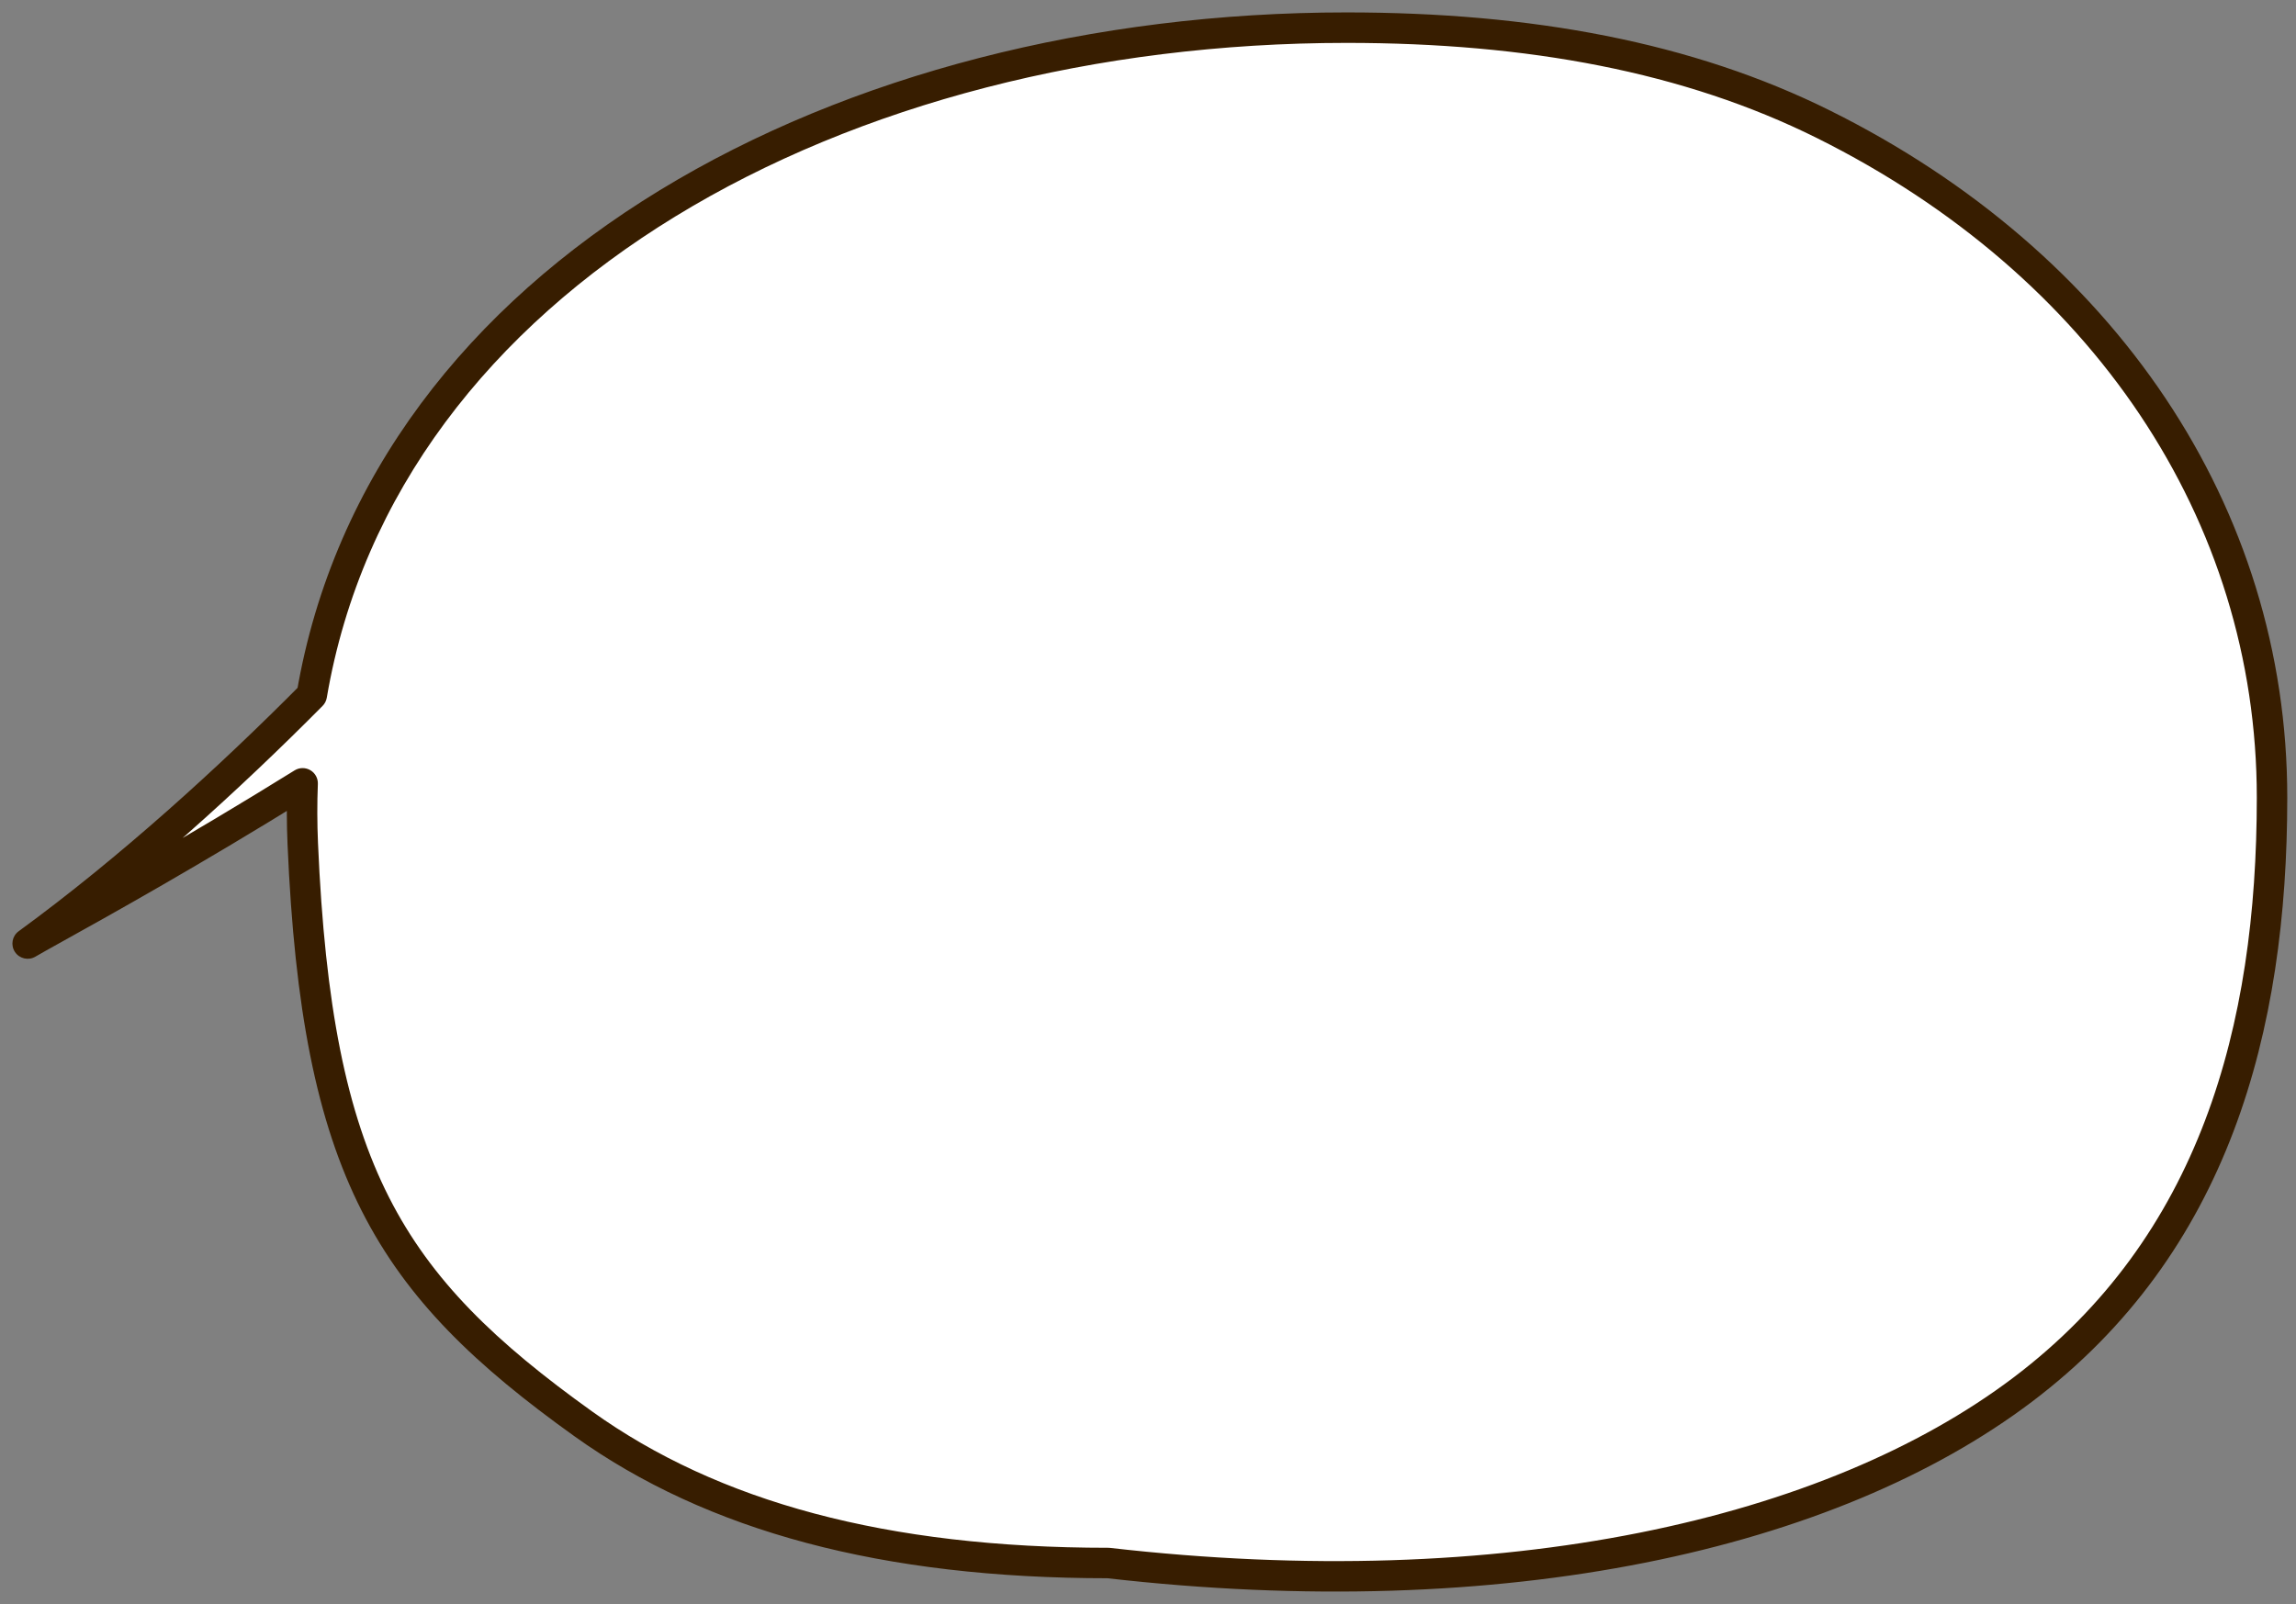
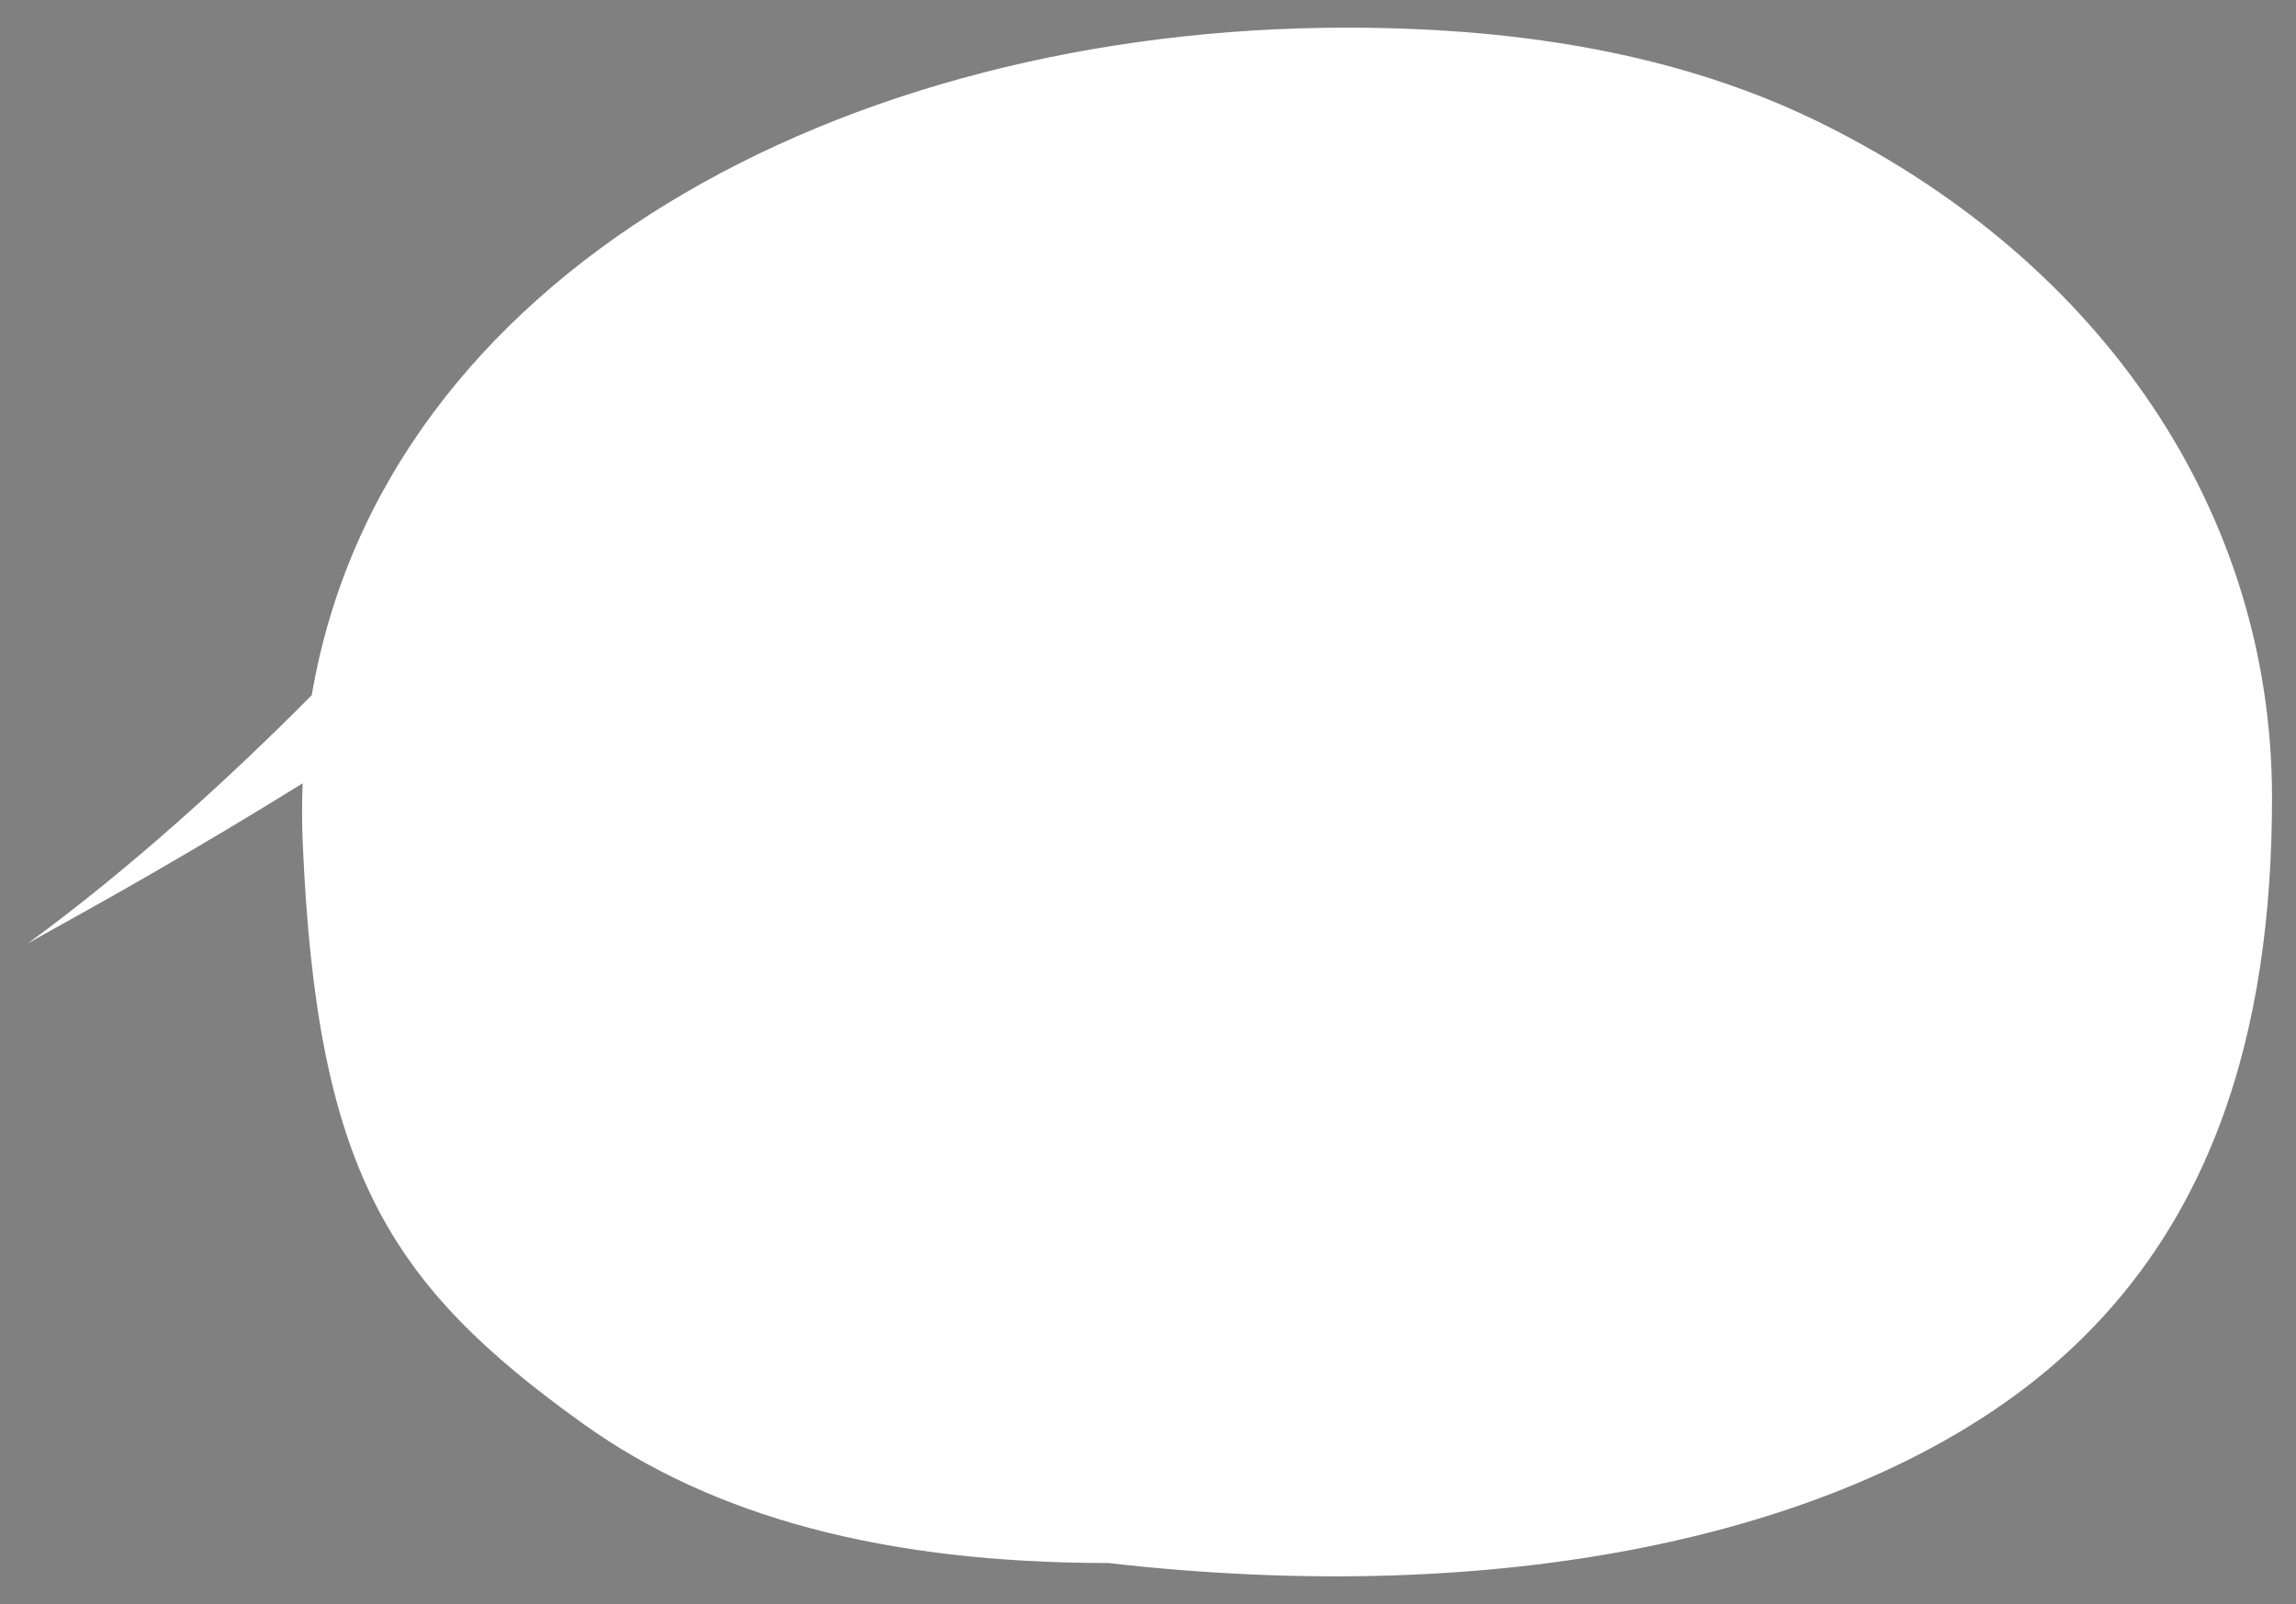
<svg xmlns="http://www.w3.org/2000/svg" fill="none" height="100%" overflow="visible" preserveAspectRatio="none" style="display: block;" viewBox="0 0 166 116" width="100%">
  <rect x="0" y="0" width="166" height="116" fill="#808080" stroke="none" />
  <g id="Union">
    <path clip-rule="evenodd" d="M146.239 100.5C160.097 90.025 164.267 74.412 164.267 57.68C164.267 37.093 152.046 19.058 131.863 9.002C122.074 4.124 110.573 2 97.358 2C60.983 2 27.728 19.809 22.54 50.275C16.665 56.204 9.382 62.849 1.999 68.237C2.383 68.01 3.091 67.616 4.08 67.067C7.389 65.227 13.85 61.635 21.88 56.65C21.824 58.08 21.826 59.534 21.89 61.012C22.908 84.641 28.105 92.899 42.169 102.972C51.539 109.683 63.946 113.037 80.125 113.037C108.803 116.32 132.37 110.983 146.239 100.5Z" fill="white" fill-rule="evenodd" />
-     <path d="M146.239 100.5L145.574 99.621L145.574 99.621L146.239 100.5ZM131.863 9.002L132.355 8.016L132.355 8.016L131.863 9.002ZM22.54 50.275L23.323 51.05C23.482 50.889 23.588 50.683 23.626 50.46L22.54 50.275ZM1.999 68.237L1.35 67.347C0.875 67.694 0.756 68.352 1.079 68.843C1.403 69.334 2.055 69.484 2.56 69.185L1.999 68.237ZM4.08 67.067L4.615 68.029L4.615 68.029L4.08 67.067ZM21.88 56.65L22.981 56.693C22.997 56.286 22.787 55.903 22.434 55.698C22.082 55.493 21.645 55.499 21.299 55.714L21.88 56.65ZM21.89 61.012L20.789 61.059L20.789 61.059L21.89 61.012ZM42.169 102.972L41.527 103.867L41.527 103.867L42.169 102.972ZM80.125 113.037L80.25 111.942C80.209 111.937 80.167 111.935 80.125 111.935V113.037ZM164.267 57.68H163.166C163.166 74.244 159.041 89.443 145.574 99.621L146.239 100.5L146.903 101.379C161.153 90.608 165.369 74.579 165.369 57.68H164.267ZM131.863 9.002L131.372 9.988C151.237 19.885 163.166 37.57 163.166 57.68H164.267H165.369C165.369 36.615 152.855 18.23 132.355 8.016L131.863 9.002ZM97.358 2V3.102C110.459 3.102 121.779 5.208 131.372 9.988L131.863 9.002L132.355 8.016C122.369 3.04 110.686 0.898 97.358 0.898V2ZM22.54 50.275L23.626 50.46C28.679 20.785 61.202 3.102 97.358 3.102V2V0.898C60.764 0.898 26.776 18.833 21.454 50.09L22.54 50.275ZM1.999 68.237L2.649 69.127C10.094 63.693 17.422 57.005 23.323 51.05L22.54 50.275L21.758 49.499C15.908 55.402 8.67 62.005 1.35 67.347L1.999 68.237ZM4.08 67.067L3.544 66.104C2.564 66.649 1.838 67.052 1.438 67.289L1.999 68.237L2.56 69.185C2.928 68.967 3.618 68.584 4.615 68.029L4.08 67.067ZM21.88 56.65L21.299 55.714C13.292 60.685 6.85 64.266 3.544 66.104L4.08 67.067L4.615 68.029C7.928 66.188 14.408 62.586 22.461 57.586L21.88 56.65ZM21.89 61.012L22.991 60.964C22.928 59.516 22.926 58.092 22.981 56.693L21.88 56.65L20.779 56.607C20.722 58.067 20.724 59.551 20.789 61.059L21.89 61.012ZM42.169 102.972L42.81 102.076C35.839 97.083 31.188 92.625 28.119 86.577C25.041 80.508 23.497 72.723 22.991 60.964L21.89 61.012L20.789 61.059C21.301 72.93 22.864 81.088 26.154 87.574C29.455 94.081 34.435 98.788 41.527 103.867L42.169 102.972ZM80.125 113.037V111.935C64.093 111.935 51.936 108.611 42.81 102.076L42.169 102.972L41.527 103.867C51.143 110.754 63.8 114.138 80.125 114.138V113.037ZM146.239 100.5L145.574 99.621C132.012 109.873 108.766 115.207 80.25 111.942L80.125 113.037L80 114.131C108.839 117.433 132.728 112.094 146.903 101.379L146.239 100.5Z" fill="#371D00" />
  </g>
</svg>